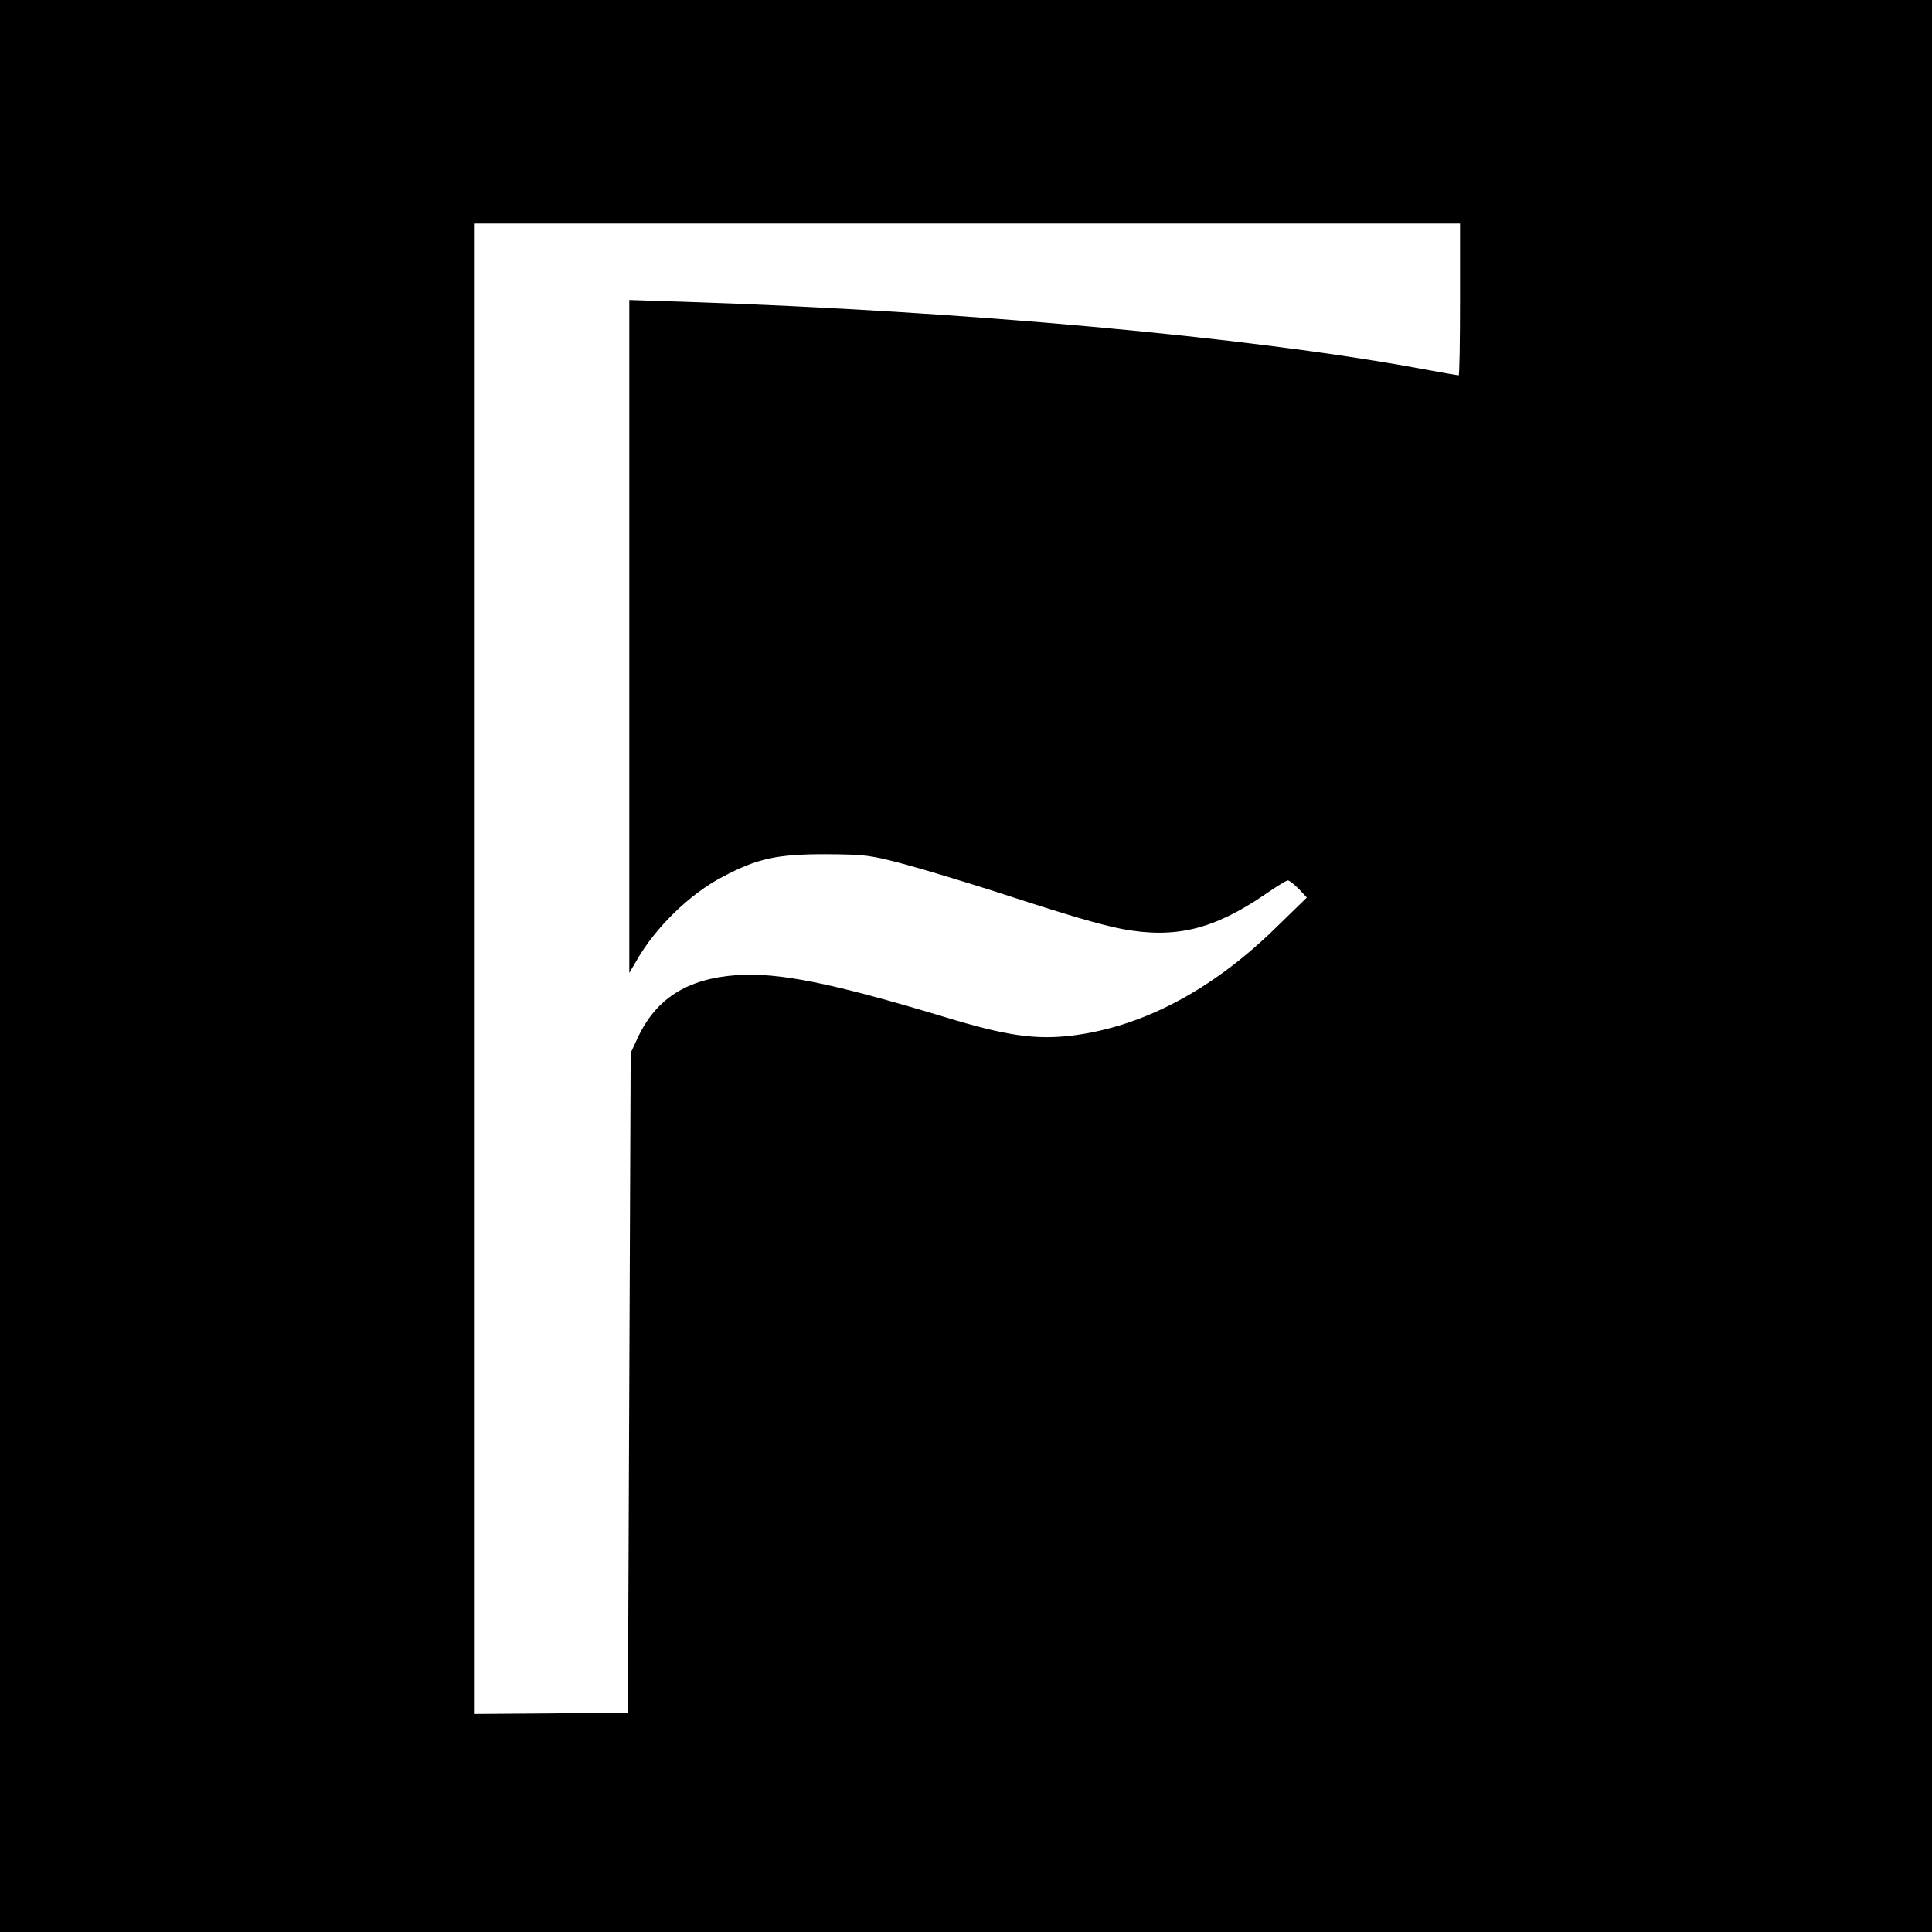
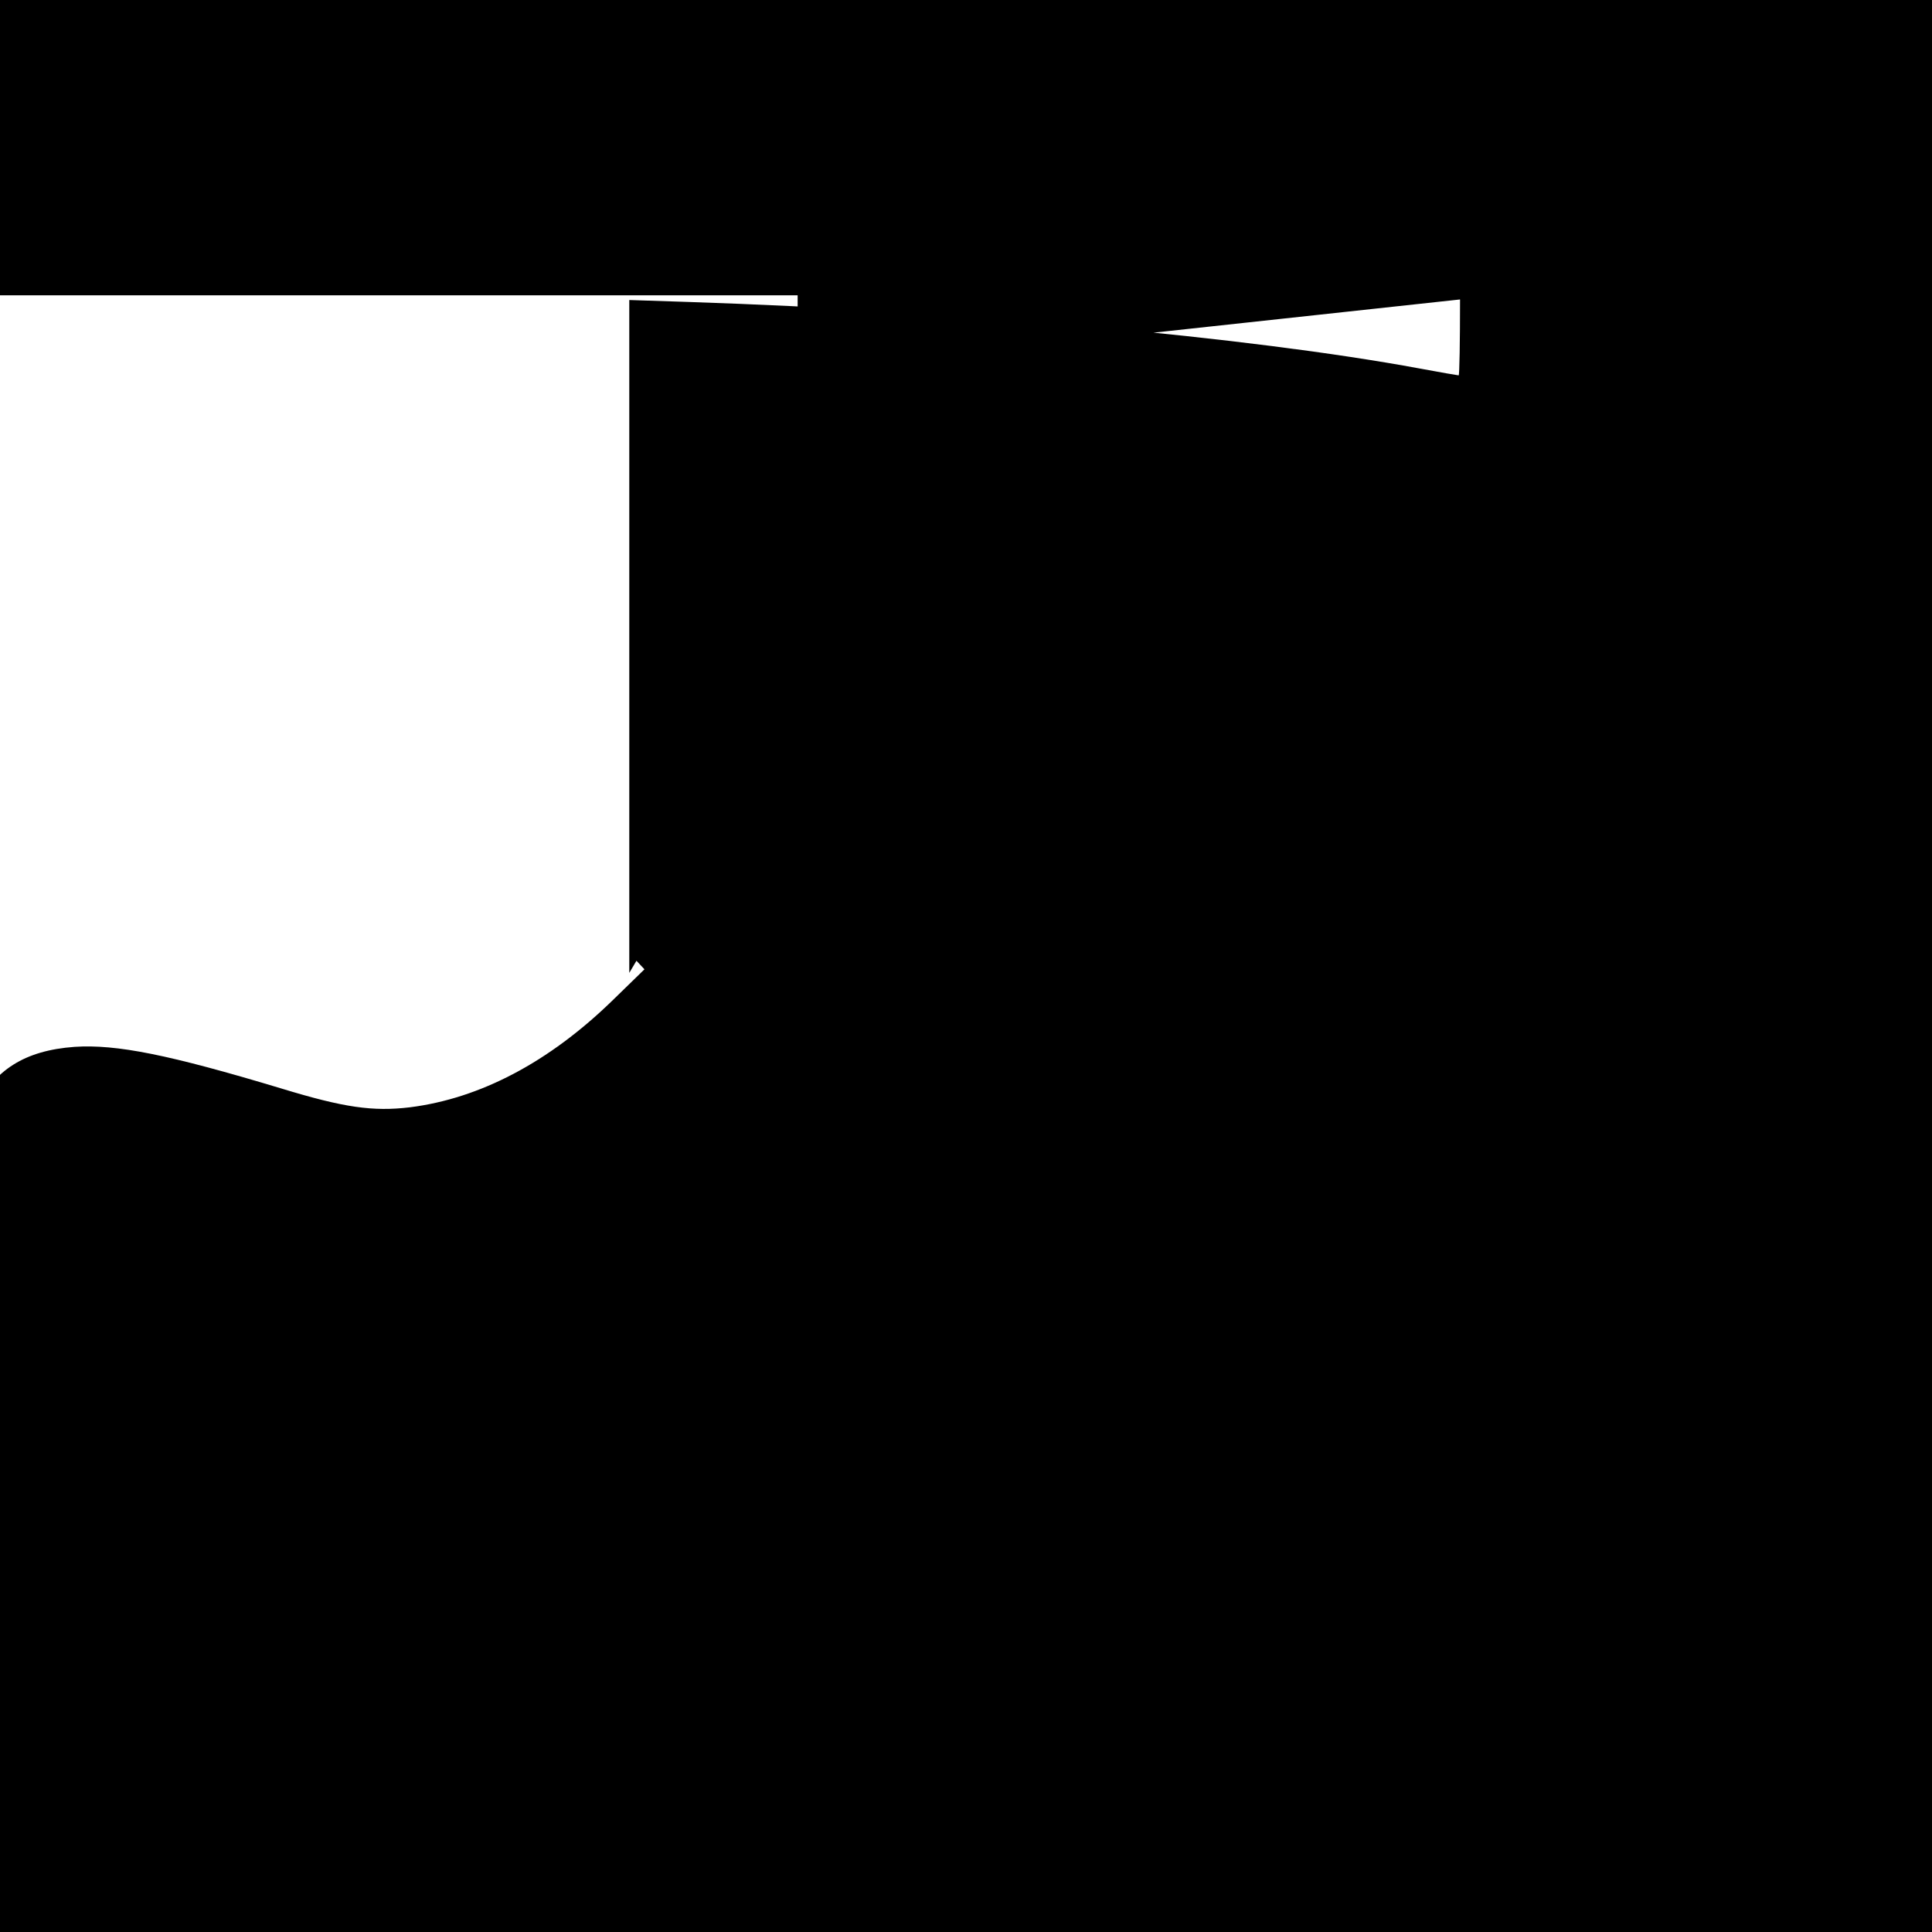
<svg xmlns="http://www.w3.org/2000/svg" version="1.0" width="700pt" height="700pt" viewBox="0 0 700 700" preserveAspectRatio="xMidYMid meet">
  <g transform="translate(0,700) scale(0.1,-0.1)" fill="#000000" stroke="none">
-     <path d="M0 3500 l0 -3500 3500 0 3500 0 0 3500 0 3500 -3500 0 -3500 0 0 -3500z m5290 2415 c0 -151 -2 -275 -5 -275 -3 0 -67 11 -142 25 -617 114 -1655 208 -2650 241 l-213 7 0 -1219 0 -1219 26 44 c68 120 194 243 314 305 125 66 196 81 370 81 147 -1 162 -3 290 -37 74 -20 221 -65 325 -98 276 -90 376 -119 461 -136 192 -36 332 -2 520 127 39 27 75 49 80 49 6 0 23 -14 40 -31 l29 -31 -115 -112 c-231 -225 -481 -356 -735 -388 -134 -16 -239 -1 -465 68 -408 123 -598 161 -750 151 -180 -13 -292 -84 -359 -226 l-26 -56 -5 -1195 -5 -1195 -277 -3 -278 -2 0 2700 0 2700 1785 0 1785 0 0 -275z" />
+     <path d="M0 3500 l0 -3500 3500 0 3500 0 0 3500 0 3500 -3500 0 -3500 0 0 -3500z m5290 2415 c0 -151 -2 -275 -5 -275 -3 0 -67 11 -142 25 -617 114 -1655 208 -2650 241 l-213 7 0 -1219 0 -1219 26 44 l29 -31 -115 -112 c-231 -225 -481 -356 -735 -388 -134 -16 -239 -1 -465 68 -408 123 -598 161 -750 151 -180 -13 -292 -84 -359 -226 l-26 -56 -5 -1195 -5 -1195 -277 -3 -278 -2 0 2700 0 2700 1785 0 1785 0 0 -275z" />
  </g>
</svg>